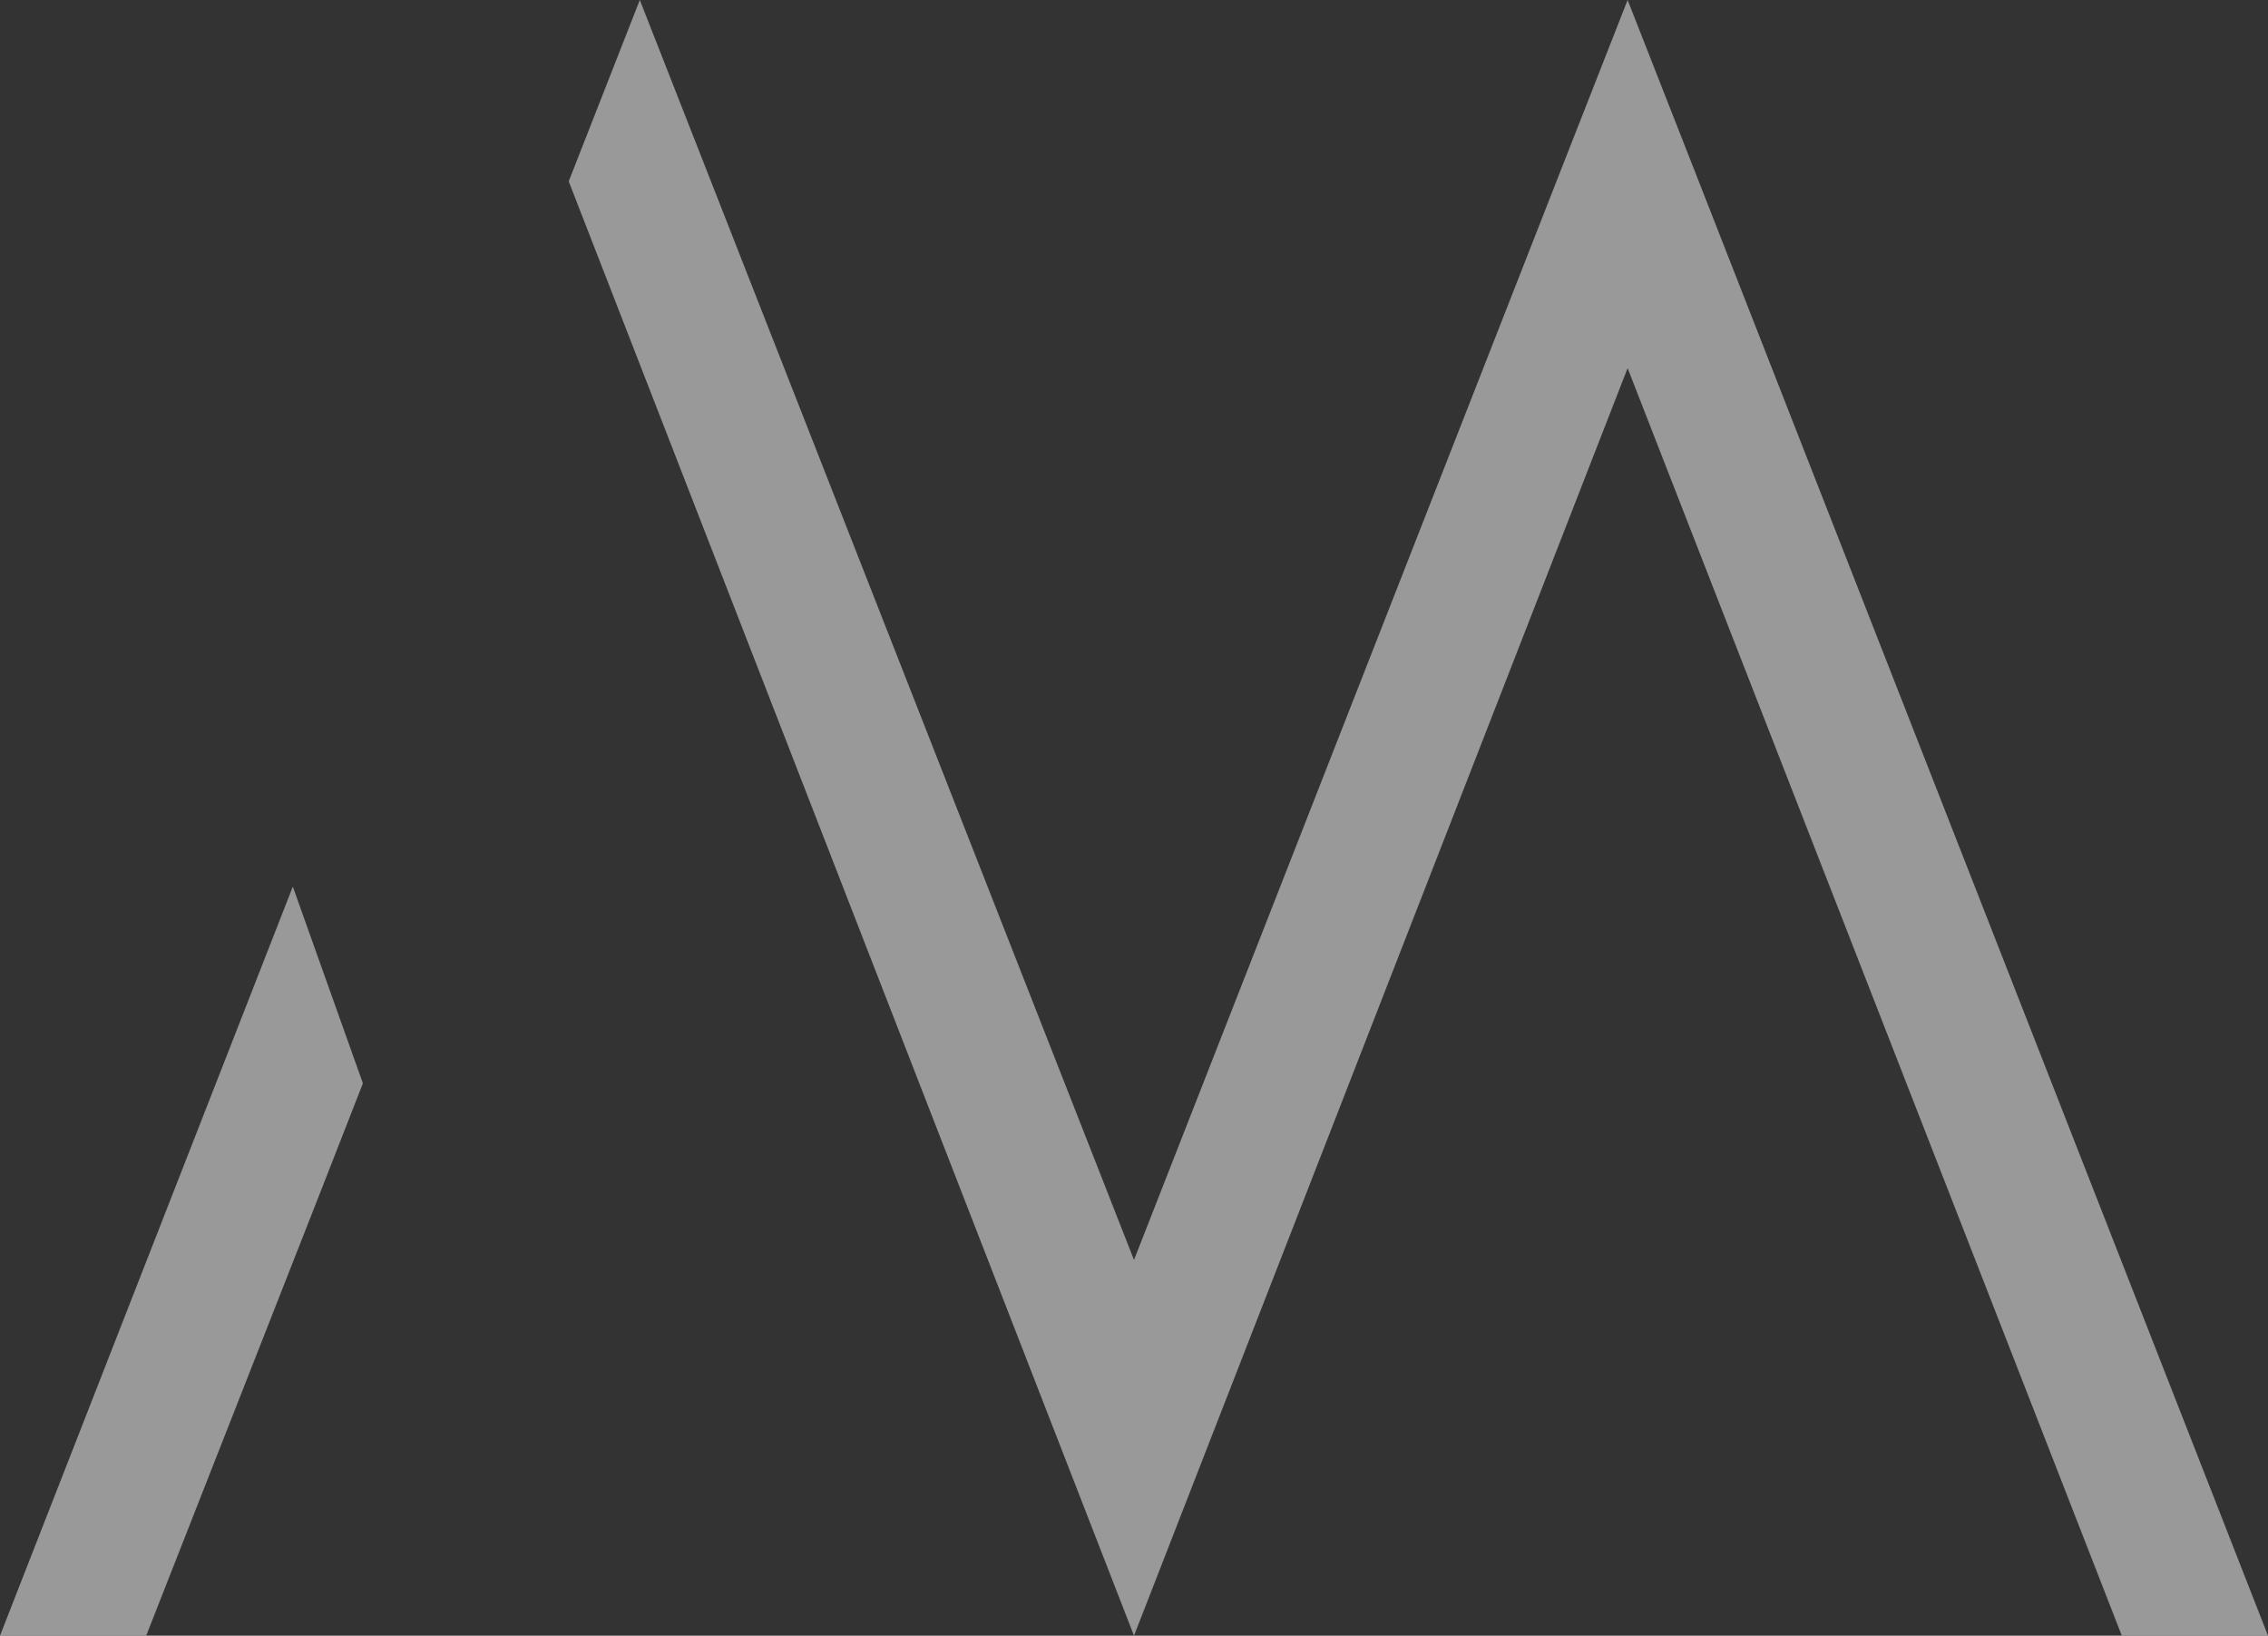
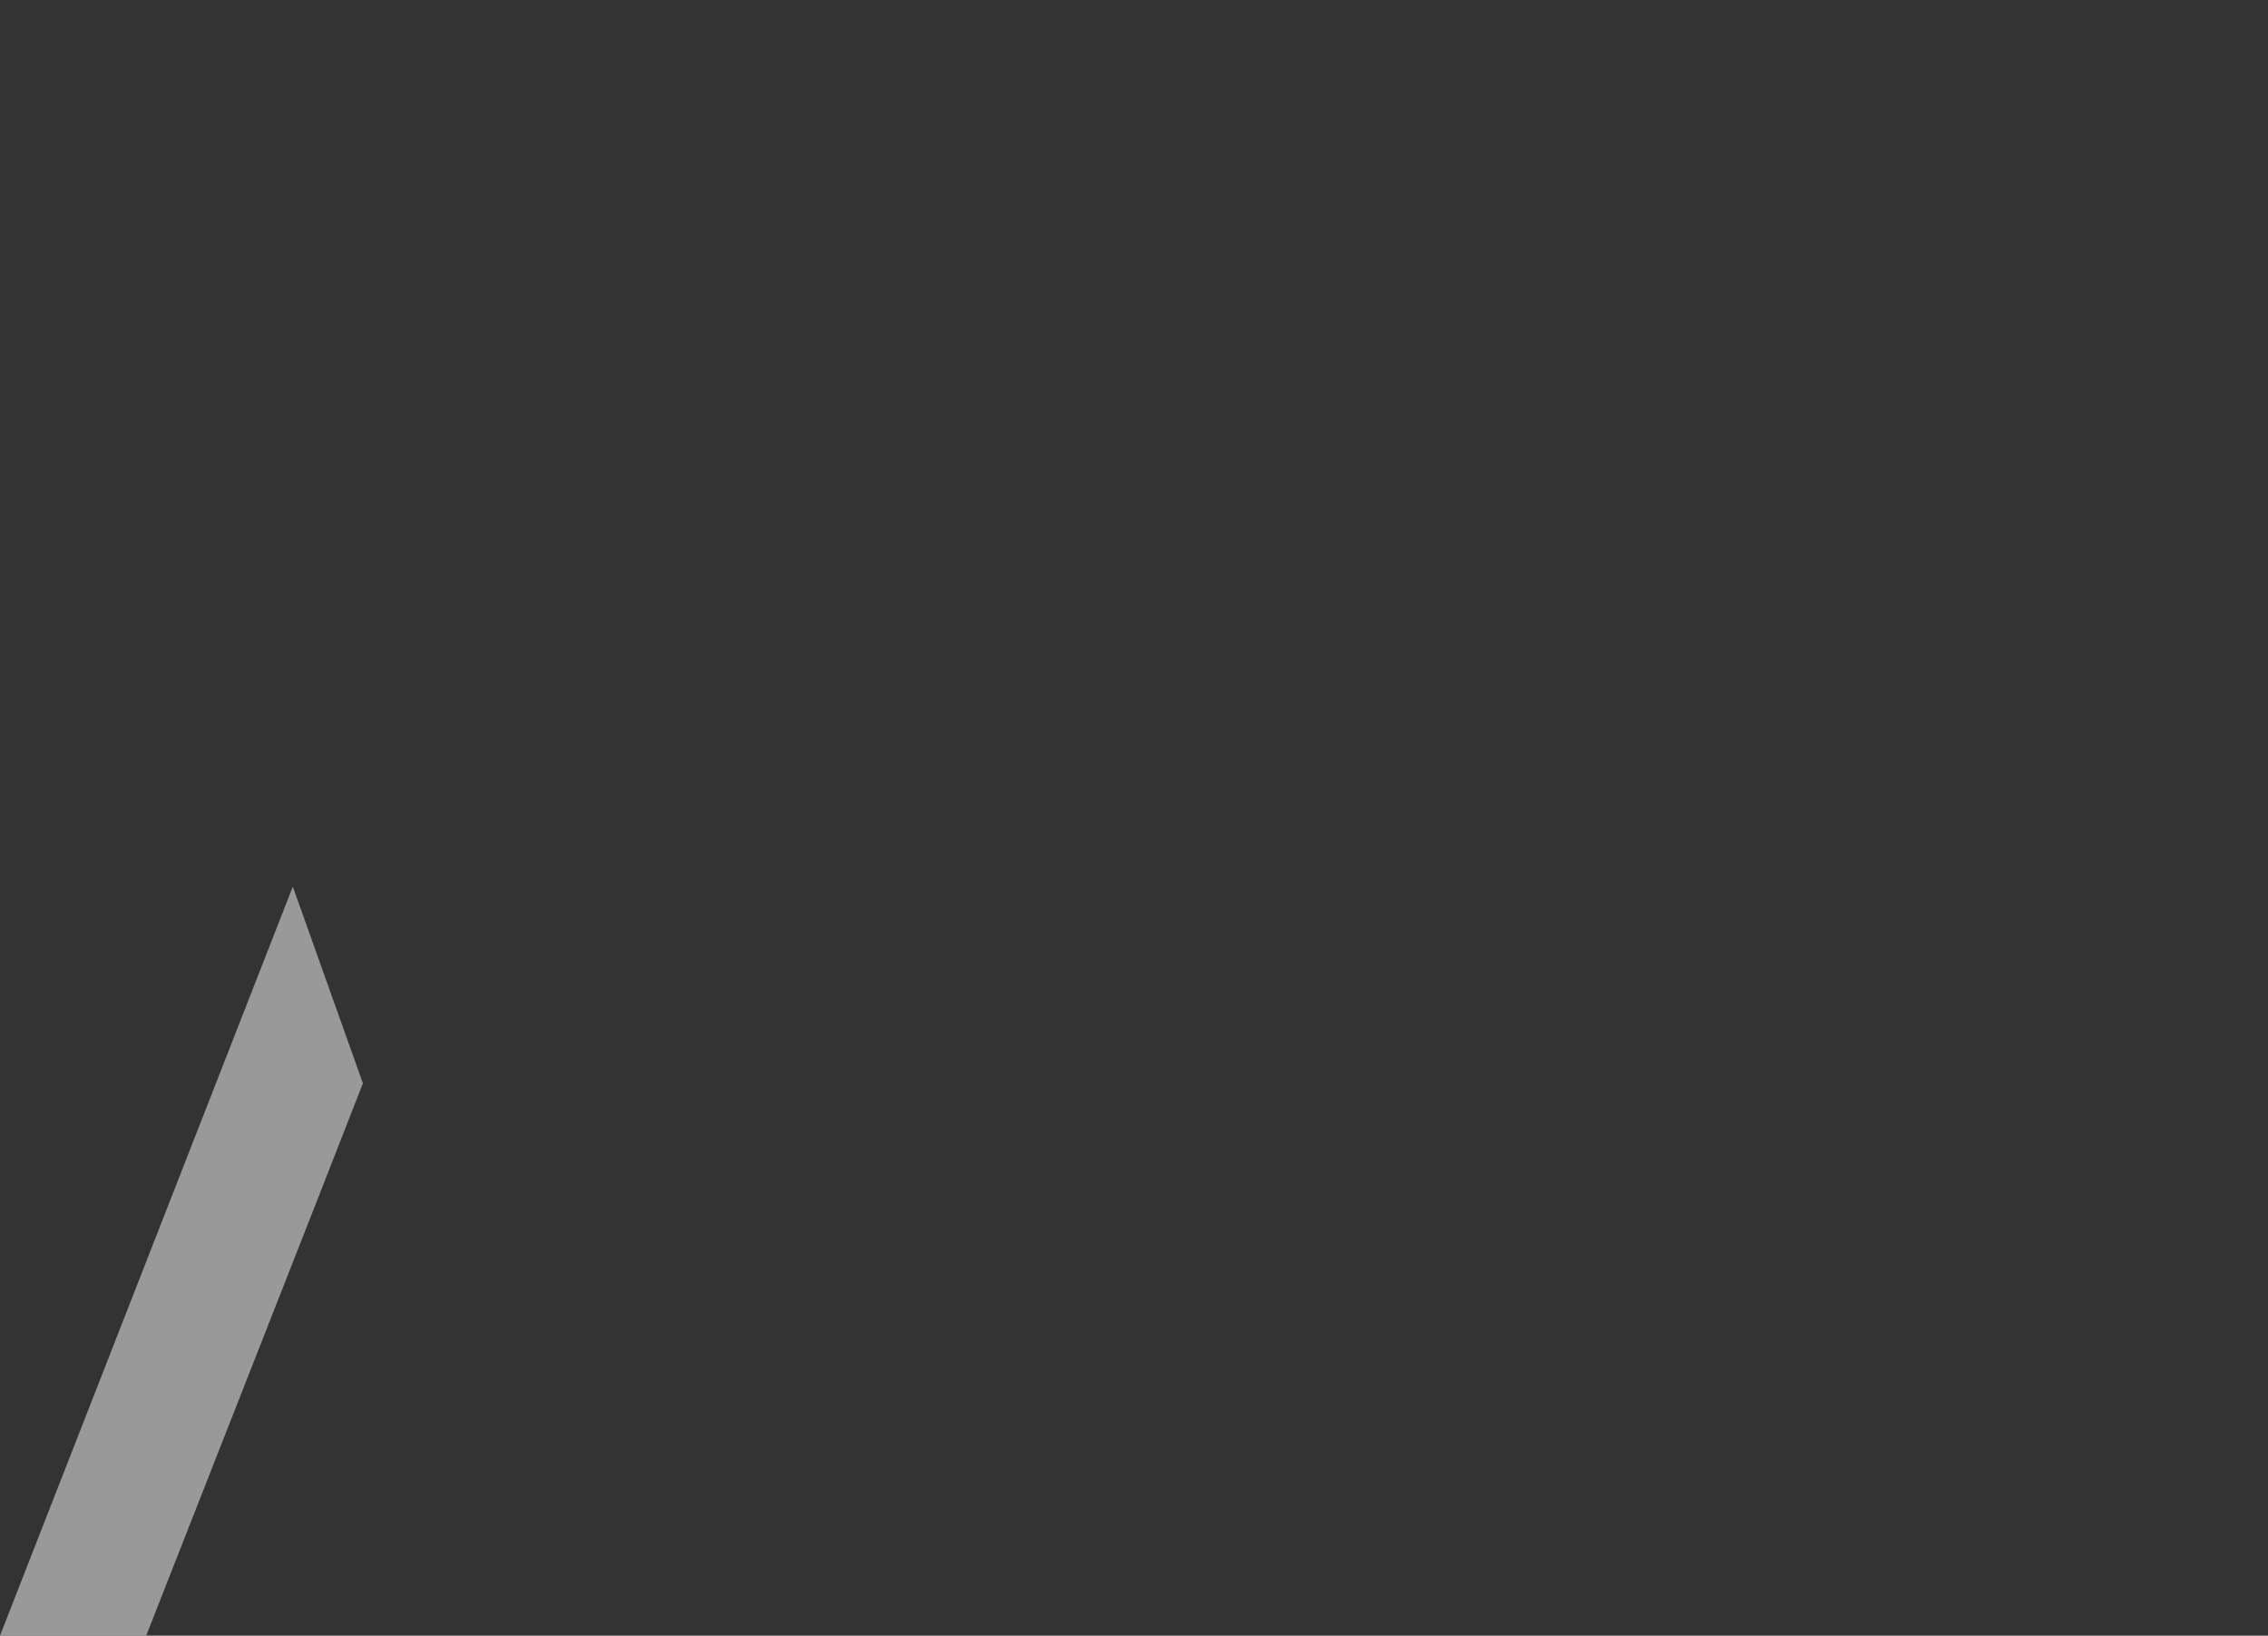
<svg xmlns="http://www.w3.org/2000/svg" width="1261.682" height="909.745" viewBox="0 0 1261.682 909.745">
  <rect x="0" y="0" width="1261.682" height="909.745" fill="#333333" stroke="none" />
  <g id="Grupo_182" data-name="Grupo 182" transform="translate(-565.915 -2600.303)" opacity="0.5" style="mix-blend-mode: overlay;isolation: isolate">
    <path id="Caminho_23" data-name="Caminho 23" d="M226.433,239.28l38.989,109.392L240.227,413.1,144.867,655.882H63.54Z" transform="translate(502.375 2854.164)" fill="#fff" />
-     <path id="Caminho_24" data-name="Caminho 24" d="M1048.525,1087.175H967.2L692.281,382.183l-274.6,704.992L103.22,278.292,142.767,177.43l38.67,98.55L417.684,878.2,653.611,275.98l38.67-98.55,38.67,98.55Z" transform="translate(779.072 2422.874)" fill="#fff" />
  </g>
</svg>